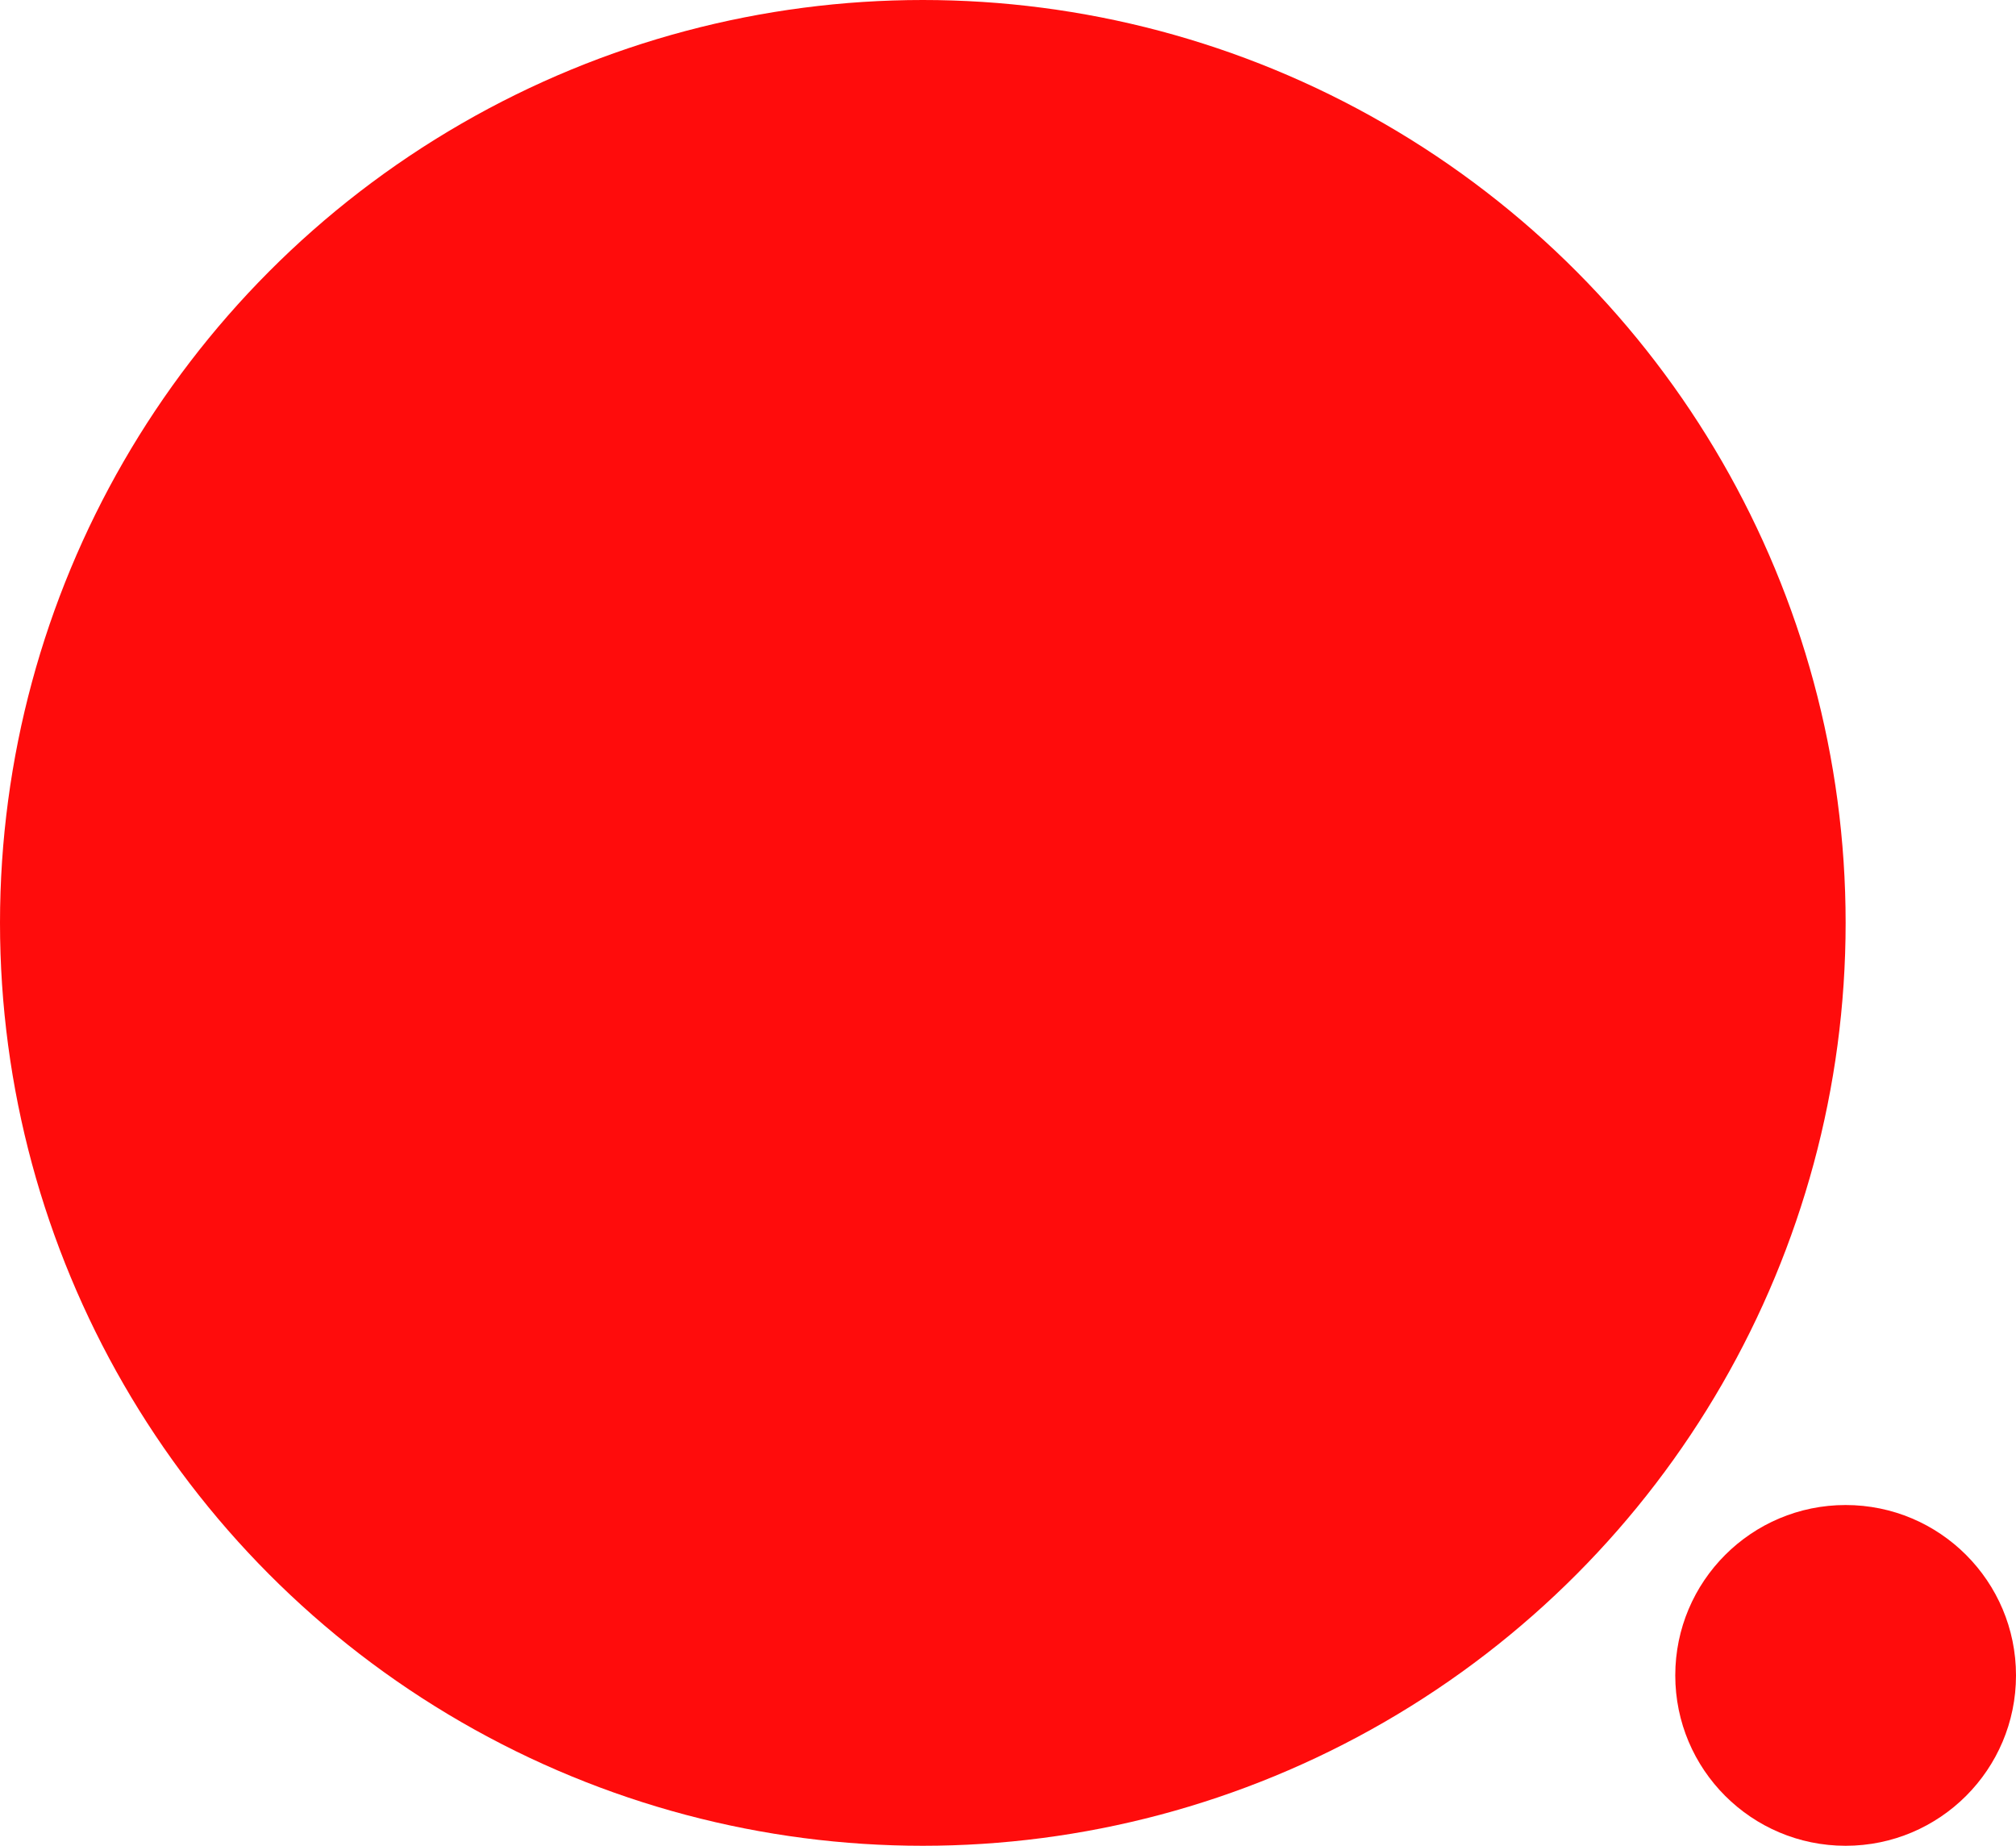
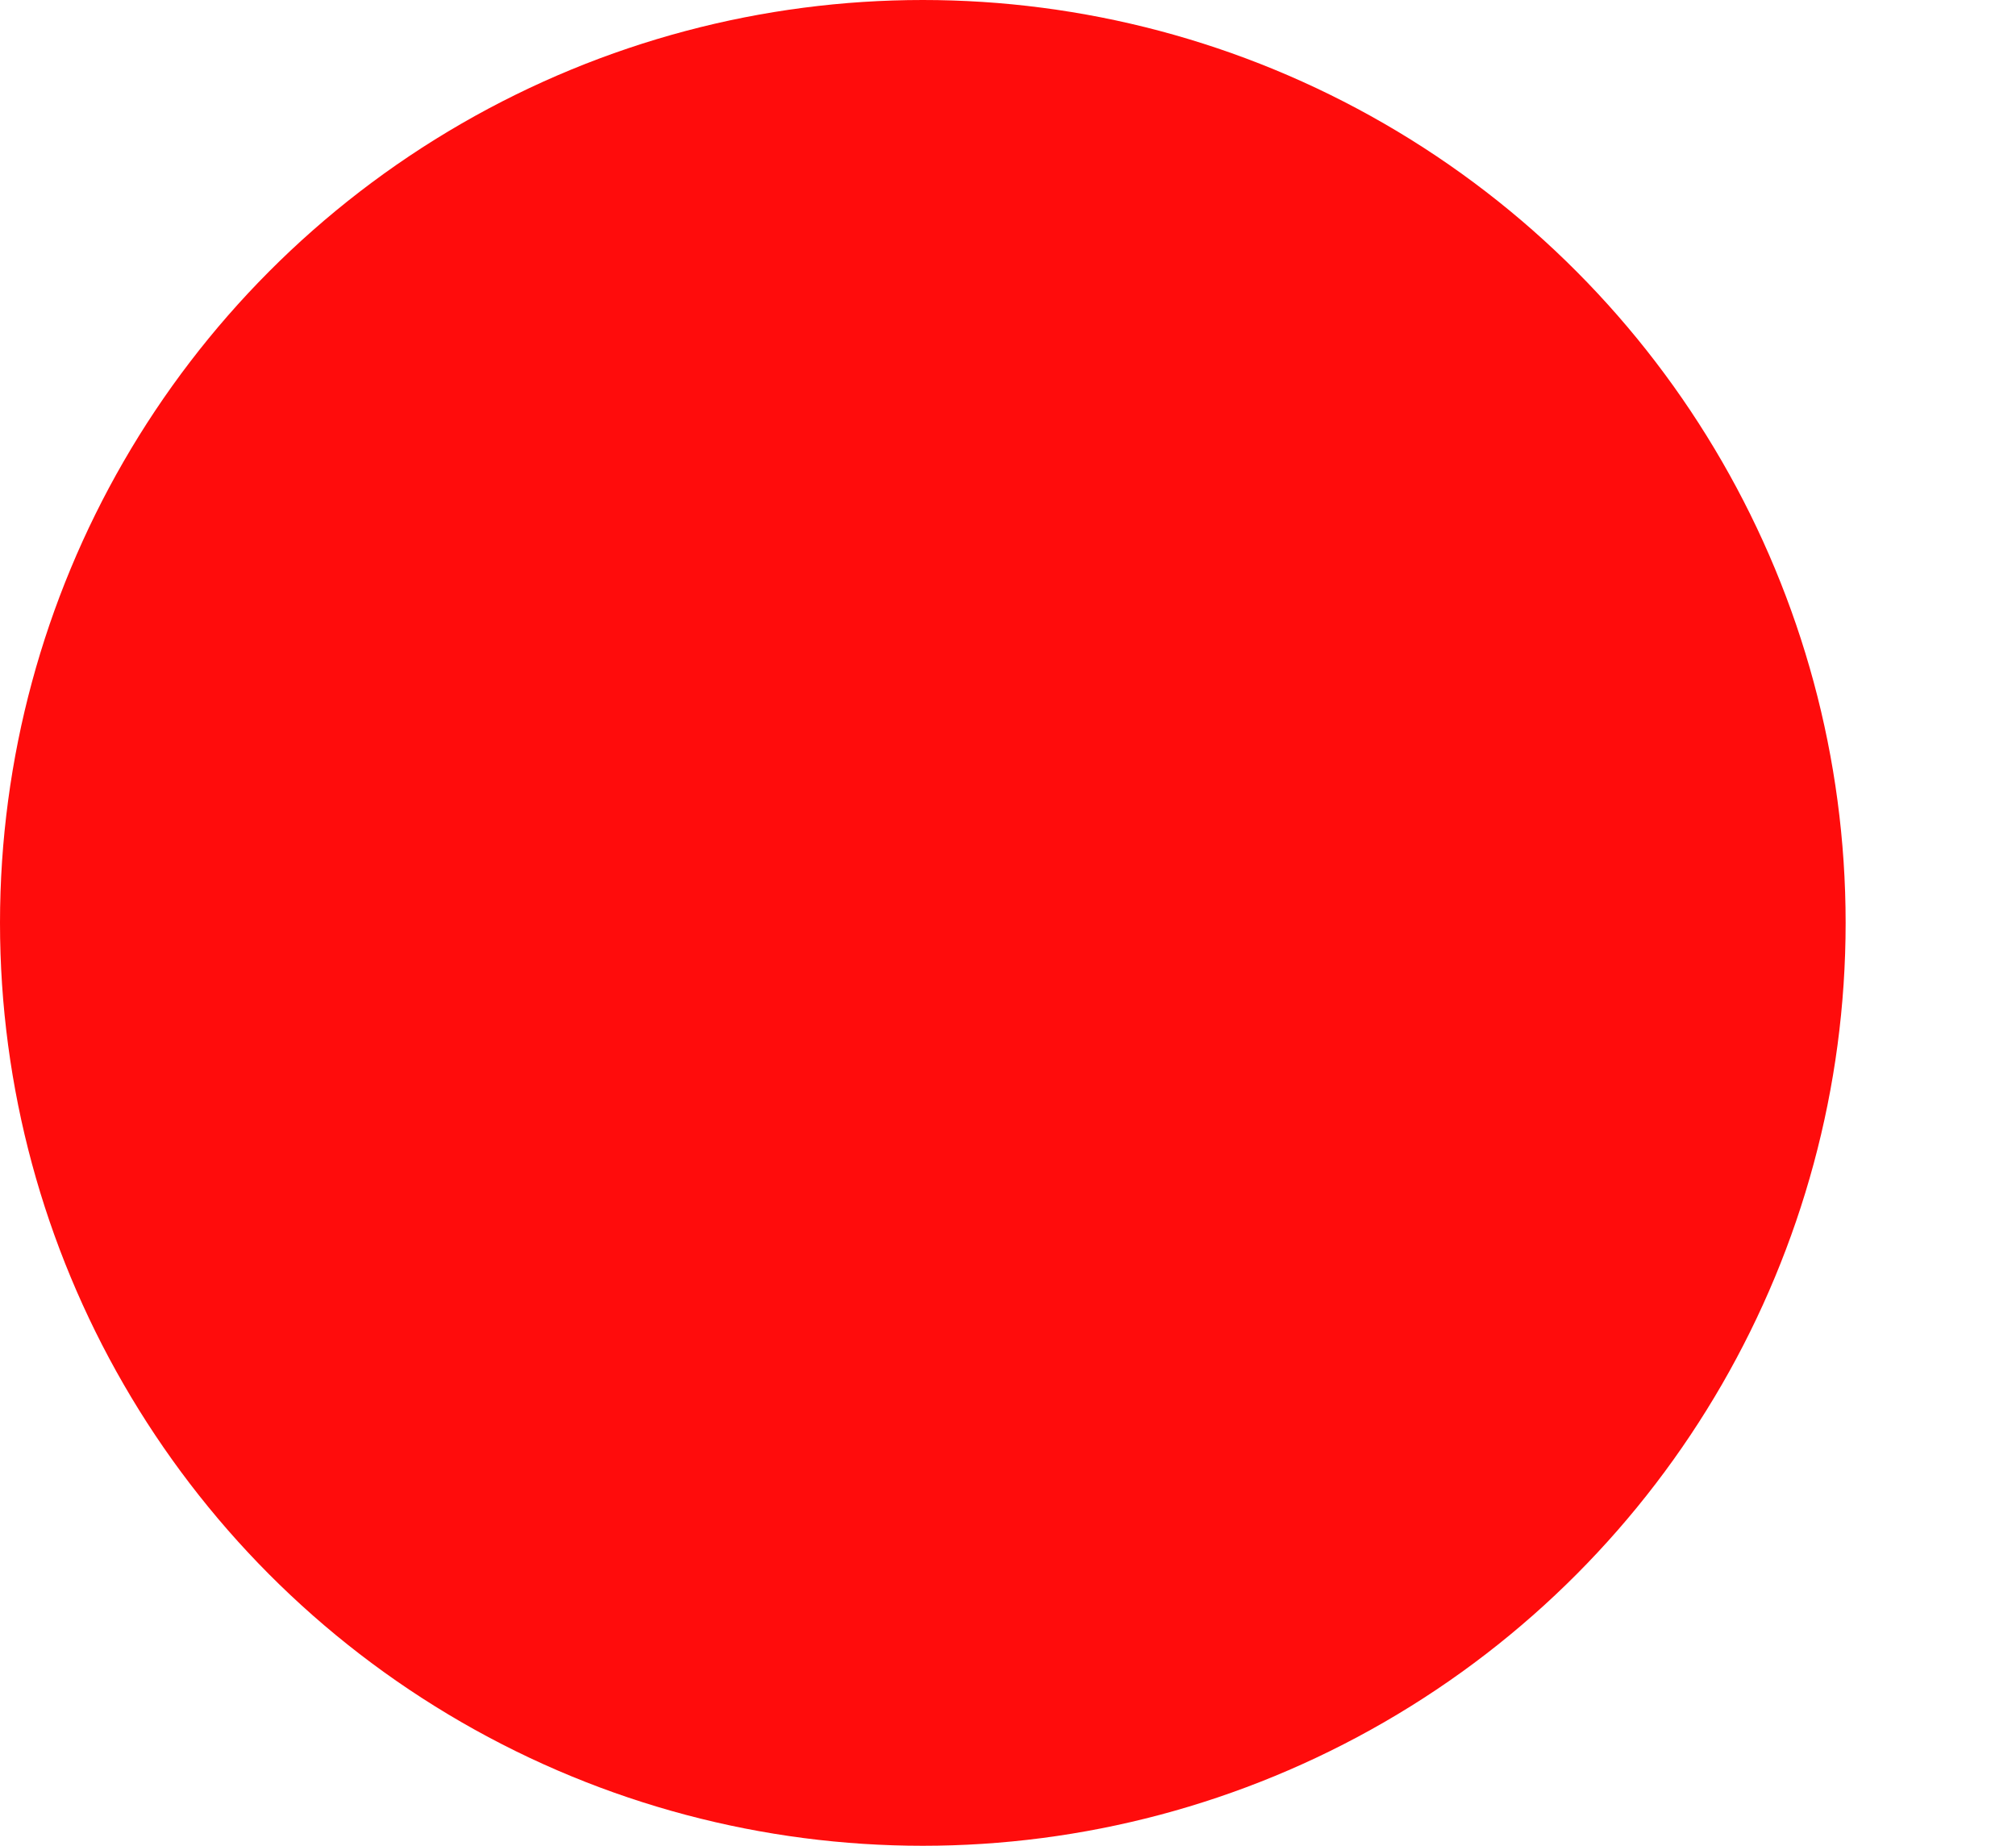
<svg xmlns="http://www.w3.org/2000/svg" fill="none" height="100%" overflow="visible" preserveAspectRatio="none" style="display: block;" viewBox="0 0 71 65" width="100%">
  <g id="japan">
    <circle cx="32.5" cy="32.5" fill="#FF0C0C" id="Ellipse 19" r="32.5" />
-     <circle cx="65" cy="59" fill="#FF0C0C" id="Ellipse 20" r="6" />
  </g>
</svg>